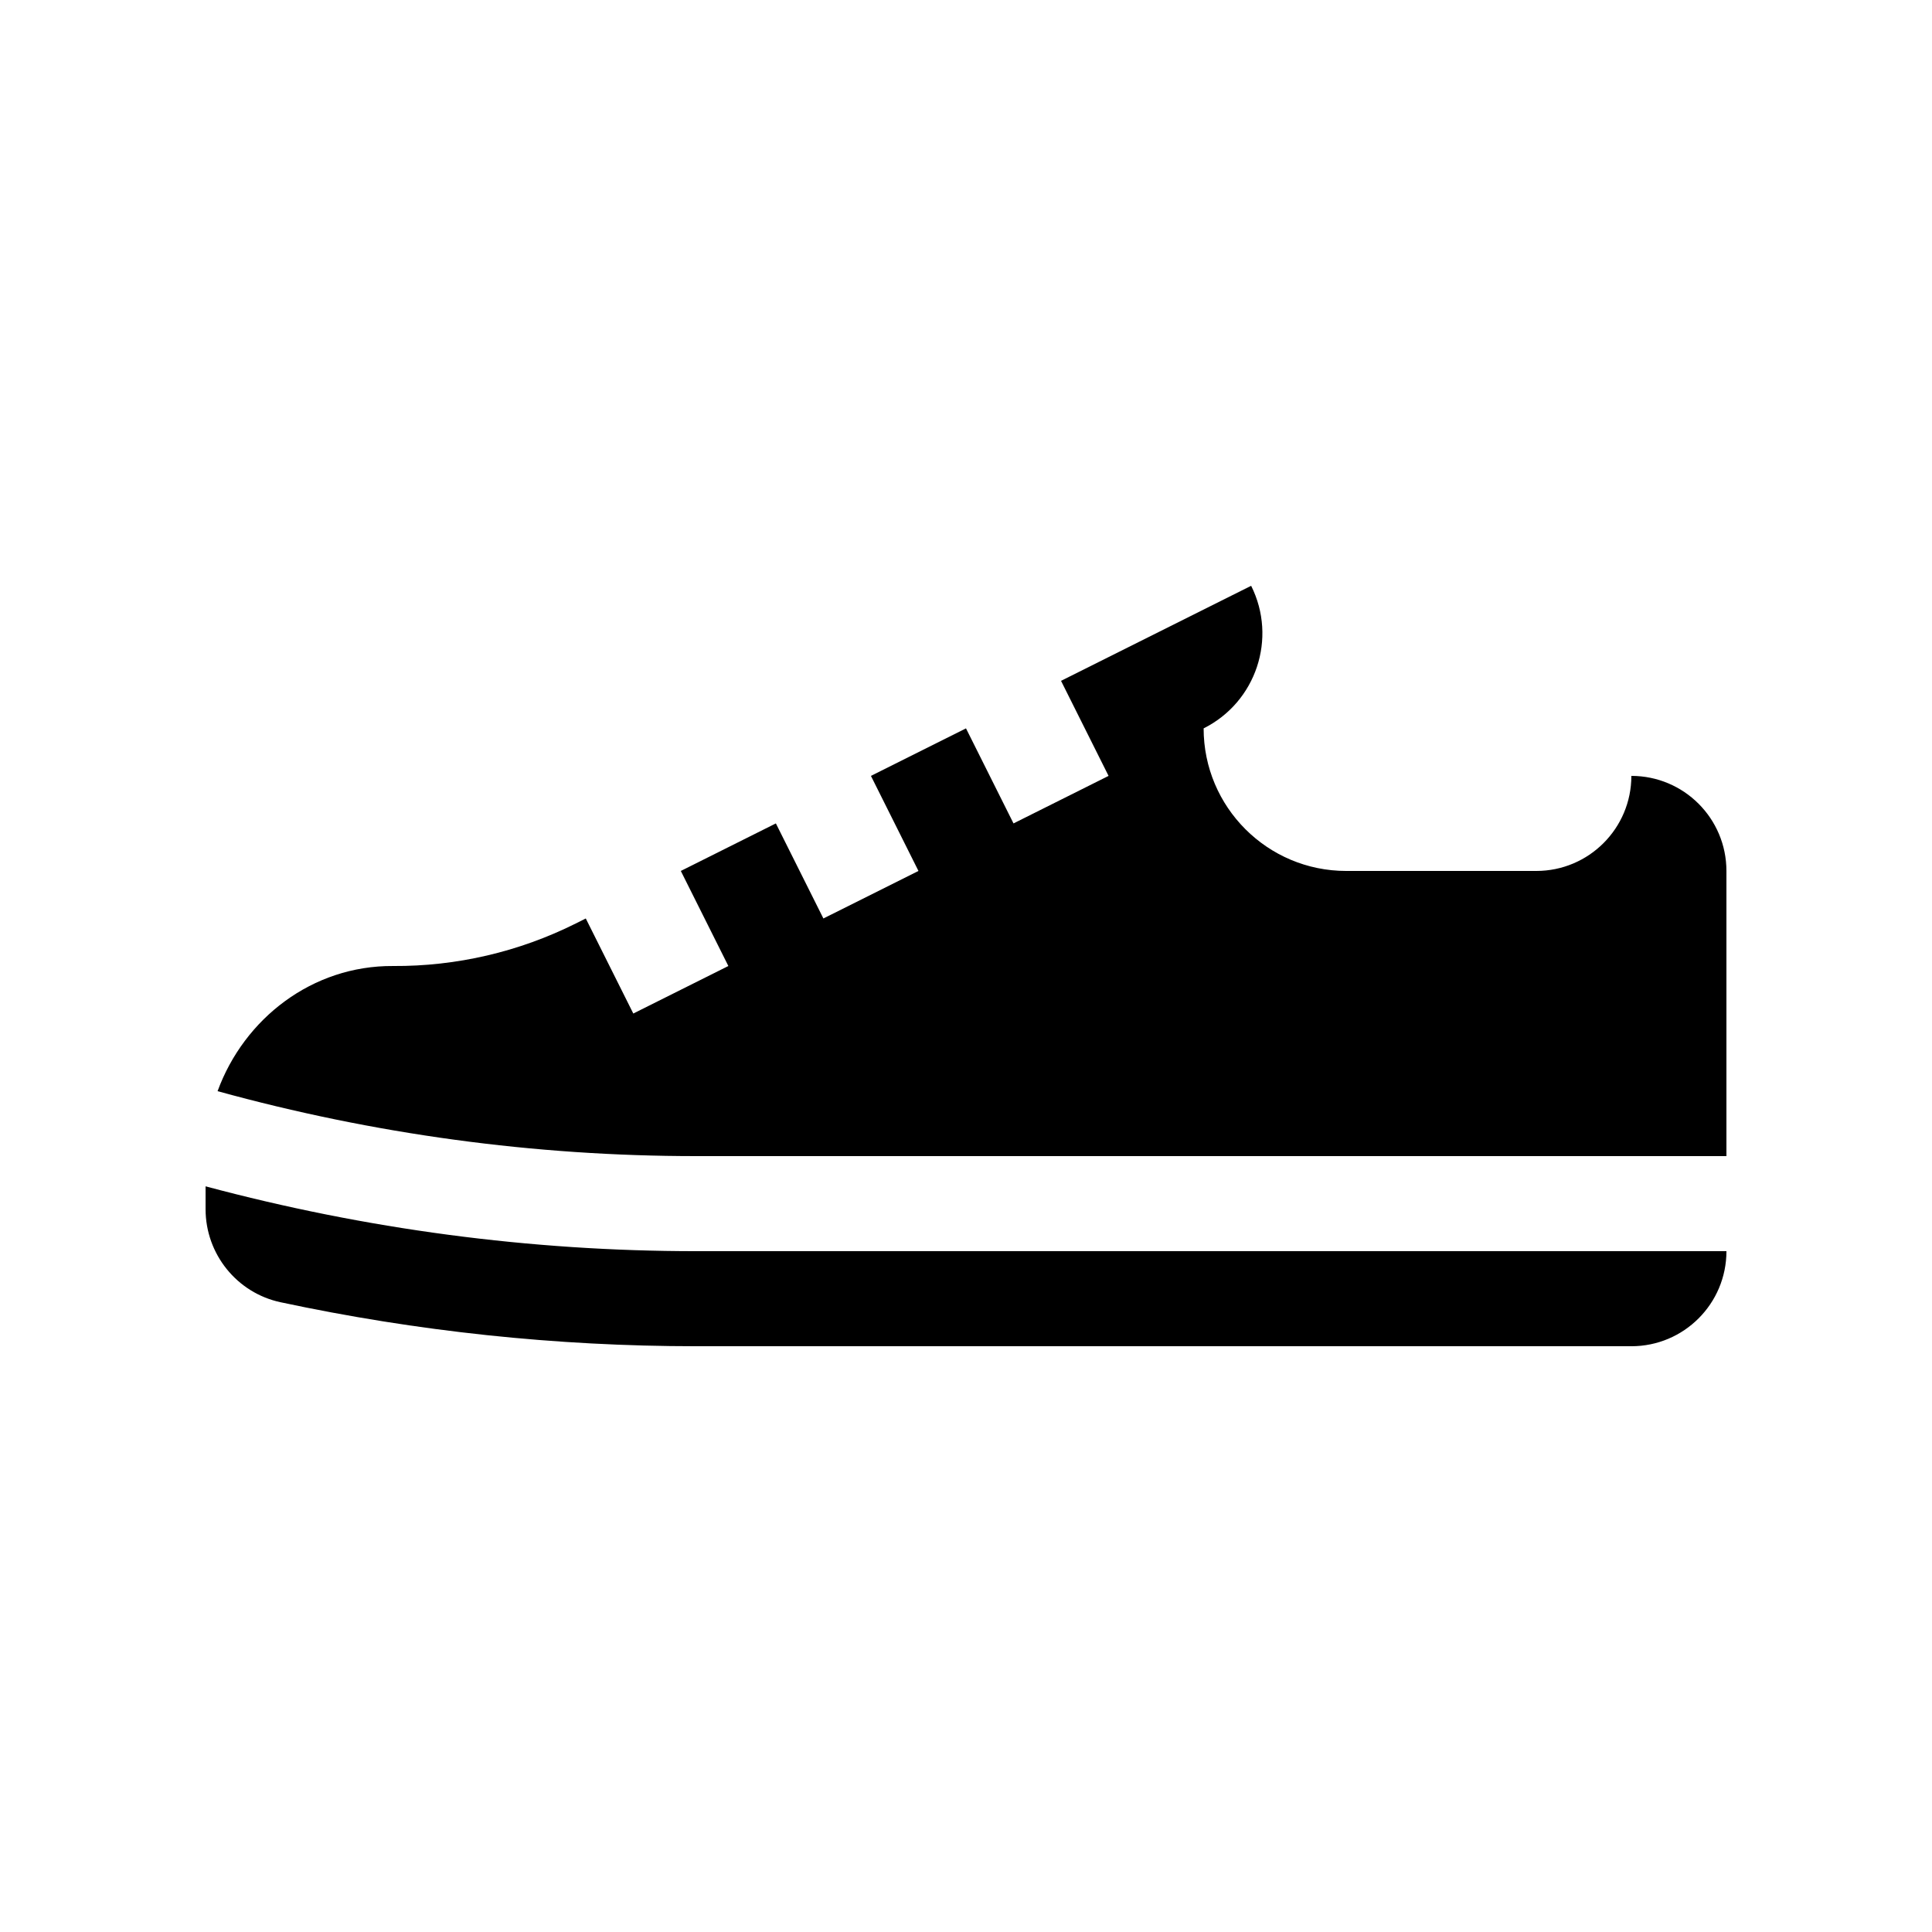
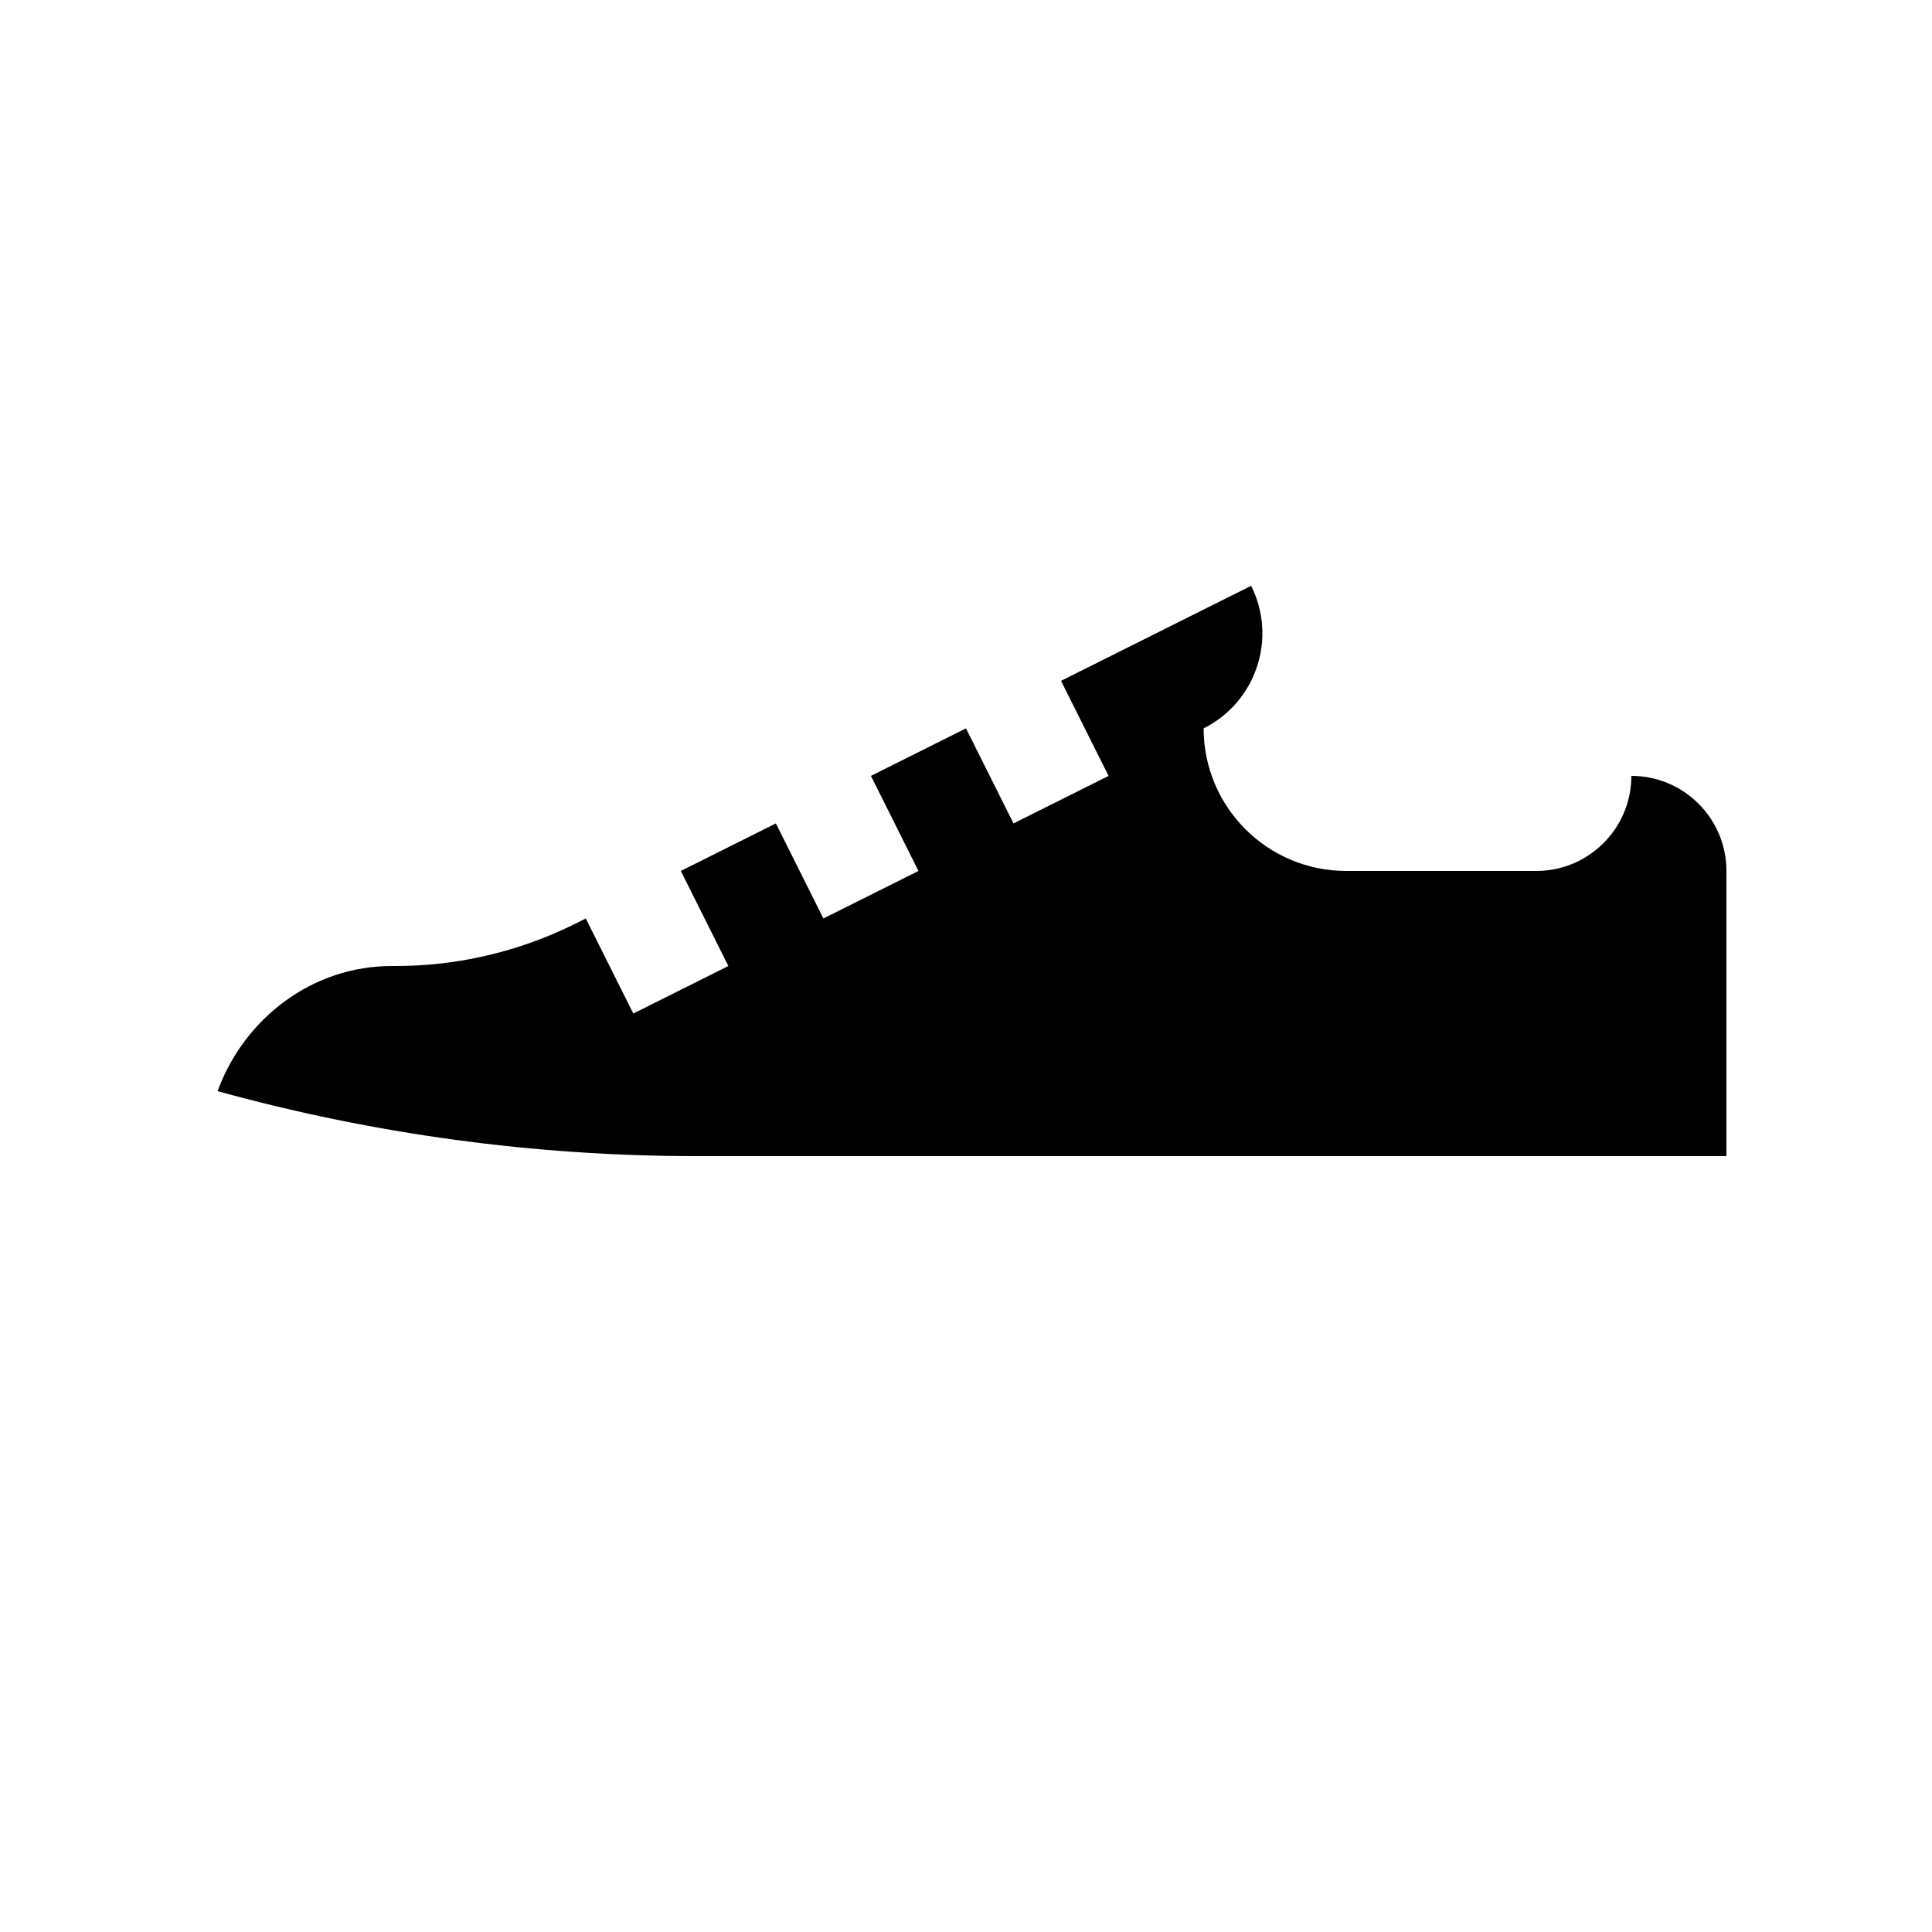
<svg xmlns="http://www.w3.org/2000/svg" fill="#000000" width="800px" height="800px" version="1.1" viewBox="144 144 512 512">
  <g>
    <path d="m601.52 450.38v-75.57c0-13.91-11.281-25.191-25.191-25.191 0 13.91-11.281 25.191-25.191 25.191h-50.379c-20.867 0-37.785-16.918-37.785-37.785 13.91-6.957 19.551-23.875 12.594-37.785l-50.383 25.188 12.598 25.191-25.191 12.594-12.594-25.188-25.191 12.594 12.594 25.191-25.191 12.594-12.594-25.191-25.191 12.598 12.598 25.191-25.191 12.594-12.594-25.191-2.66 1.332c-15.02 7.512-31.605 11.371-48.406 11.266-21.449-0.137-39.484 13.945-46.512 33.168 41.316 11.379 83.863 17.211 126.86 17.211z" />
-     <path d="m198.48 458.39v6.055c0 11.867 8.277 22.188 19.883 24.664 36.145 7.719 72.996 11.656 110.16 11.656h247.81c13.91 0 25.191-11.281 25.191-25.191h-273c-44.051 0-87.648-5.84-130.04-17.184z" />
  </g>
</svg>